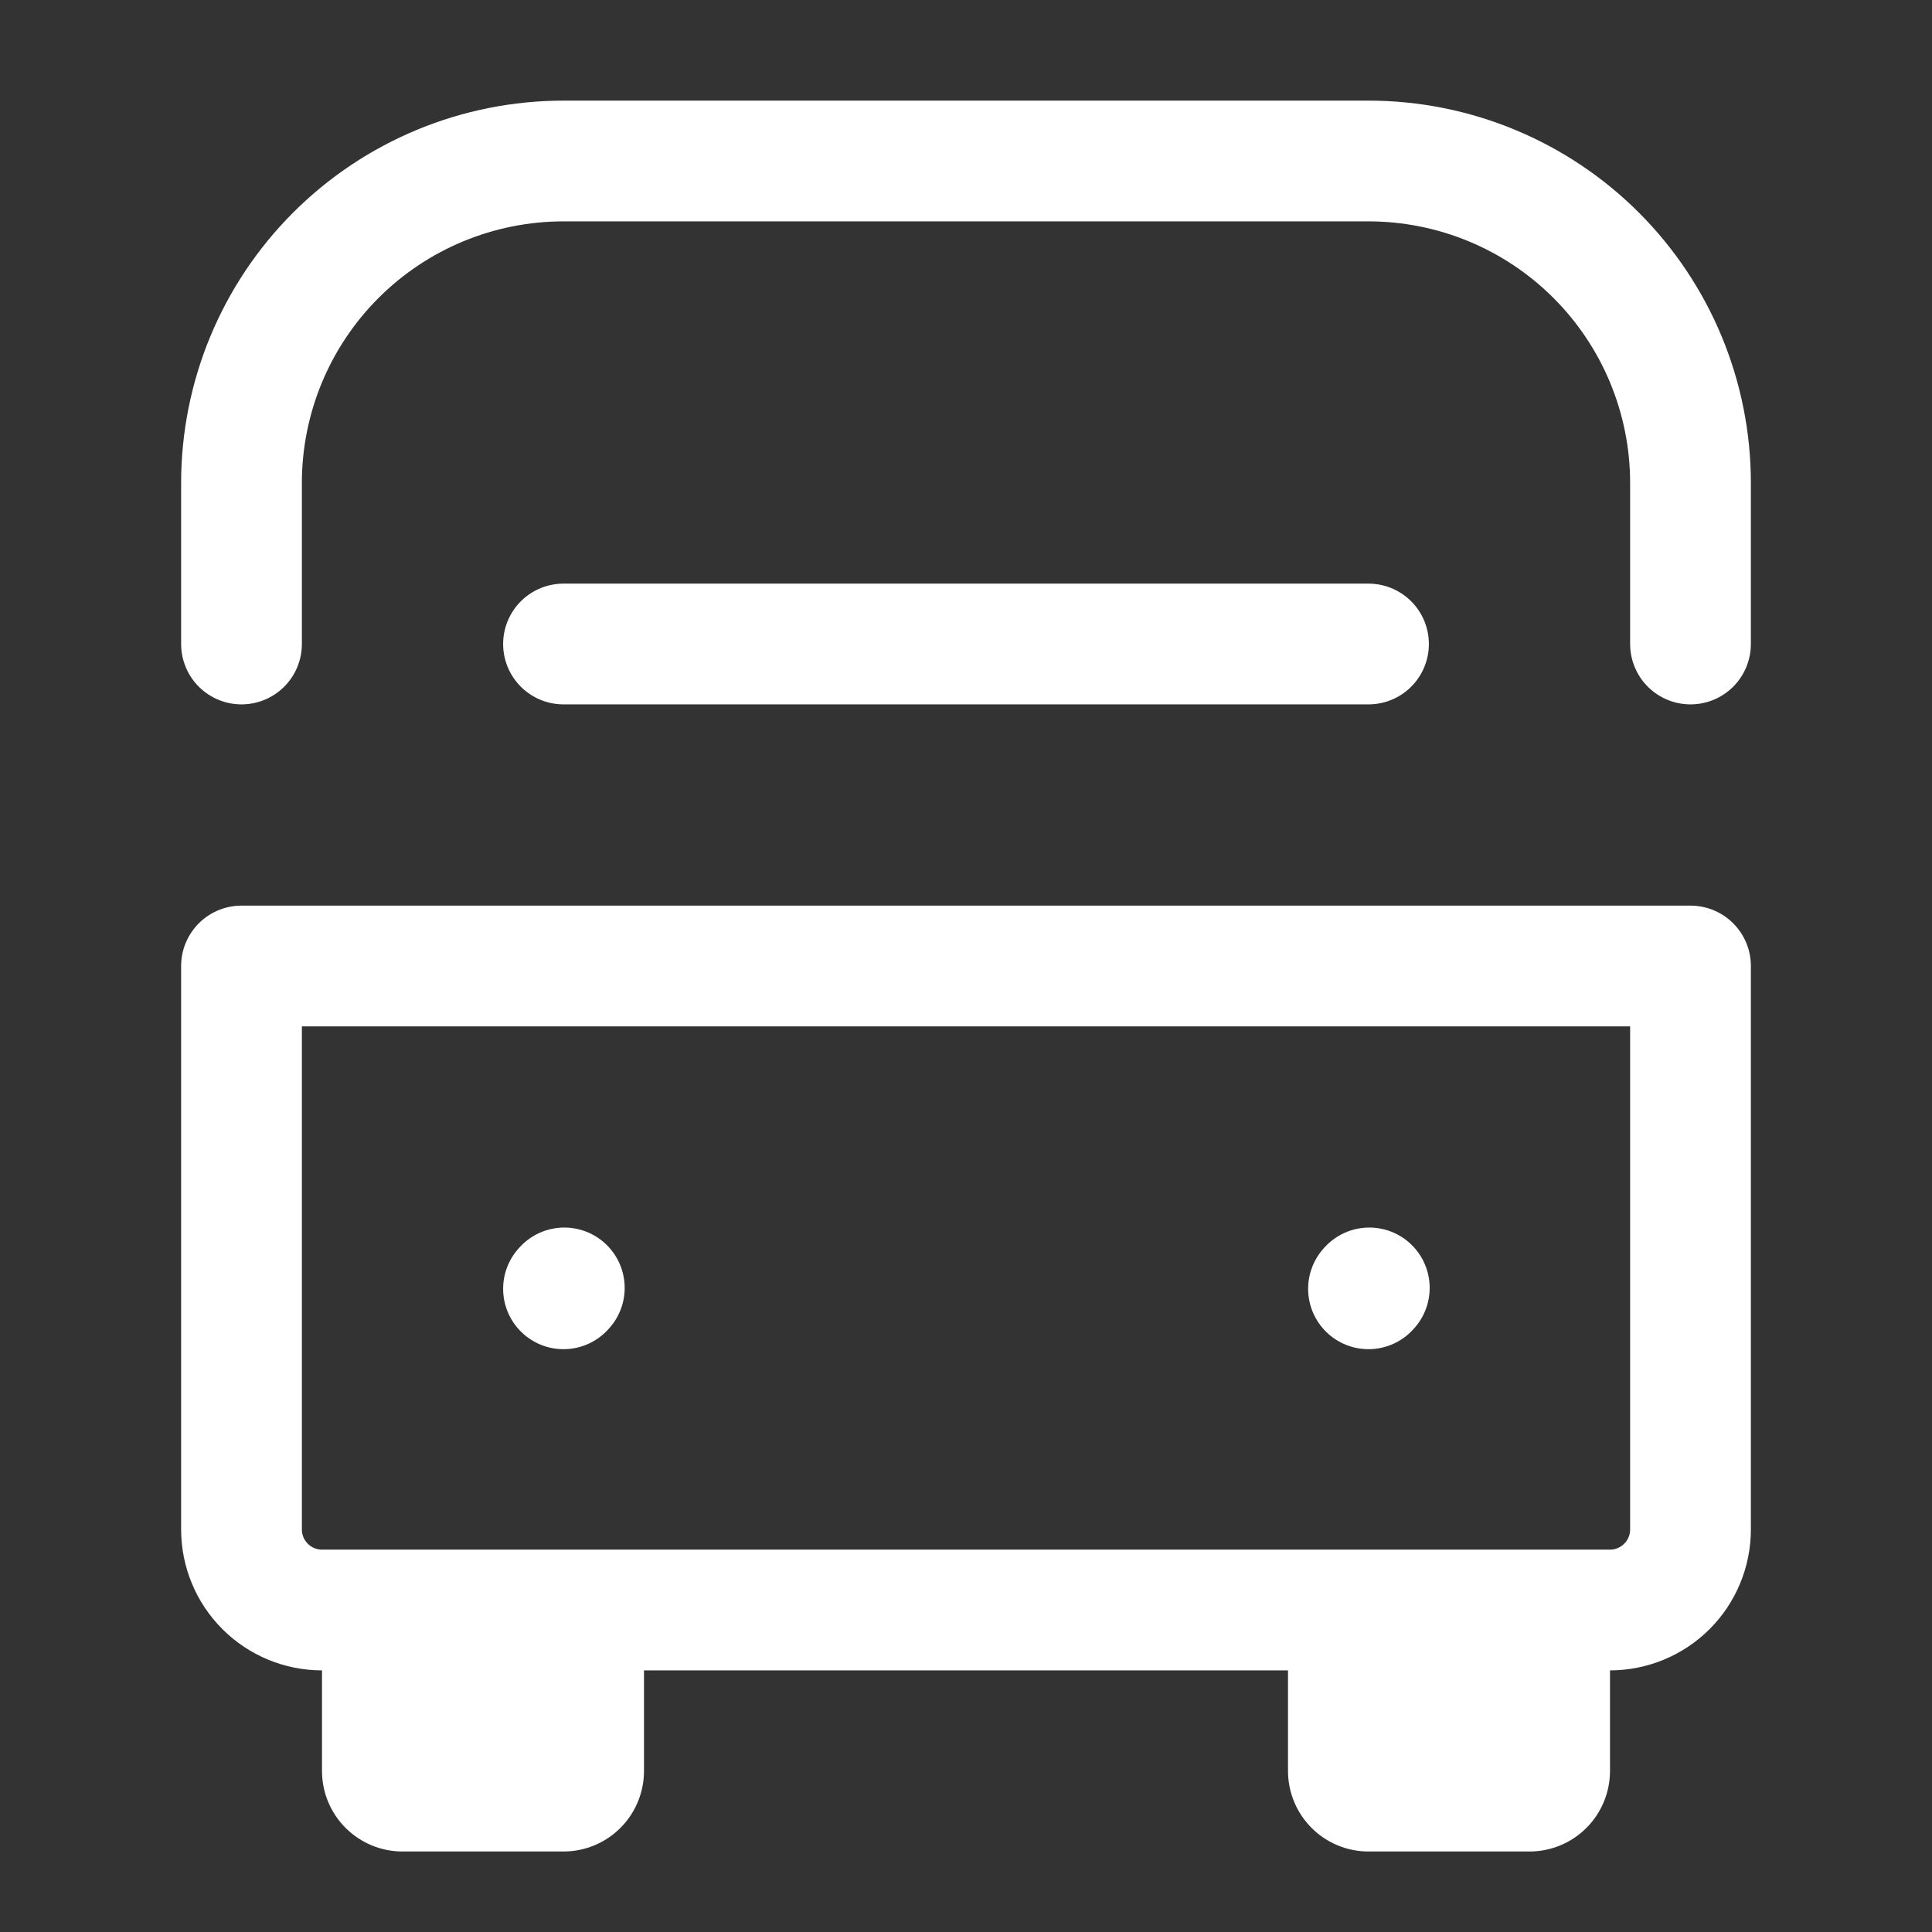
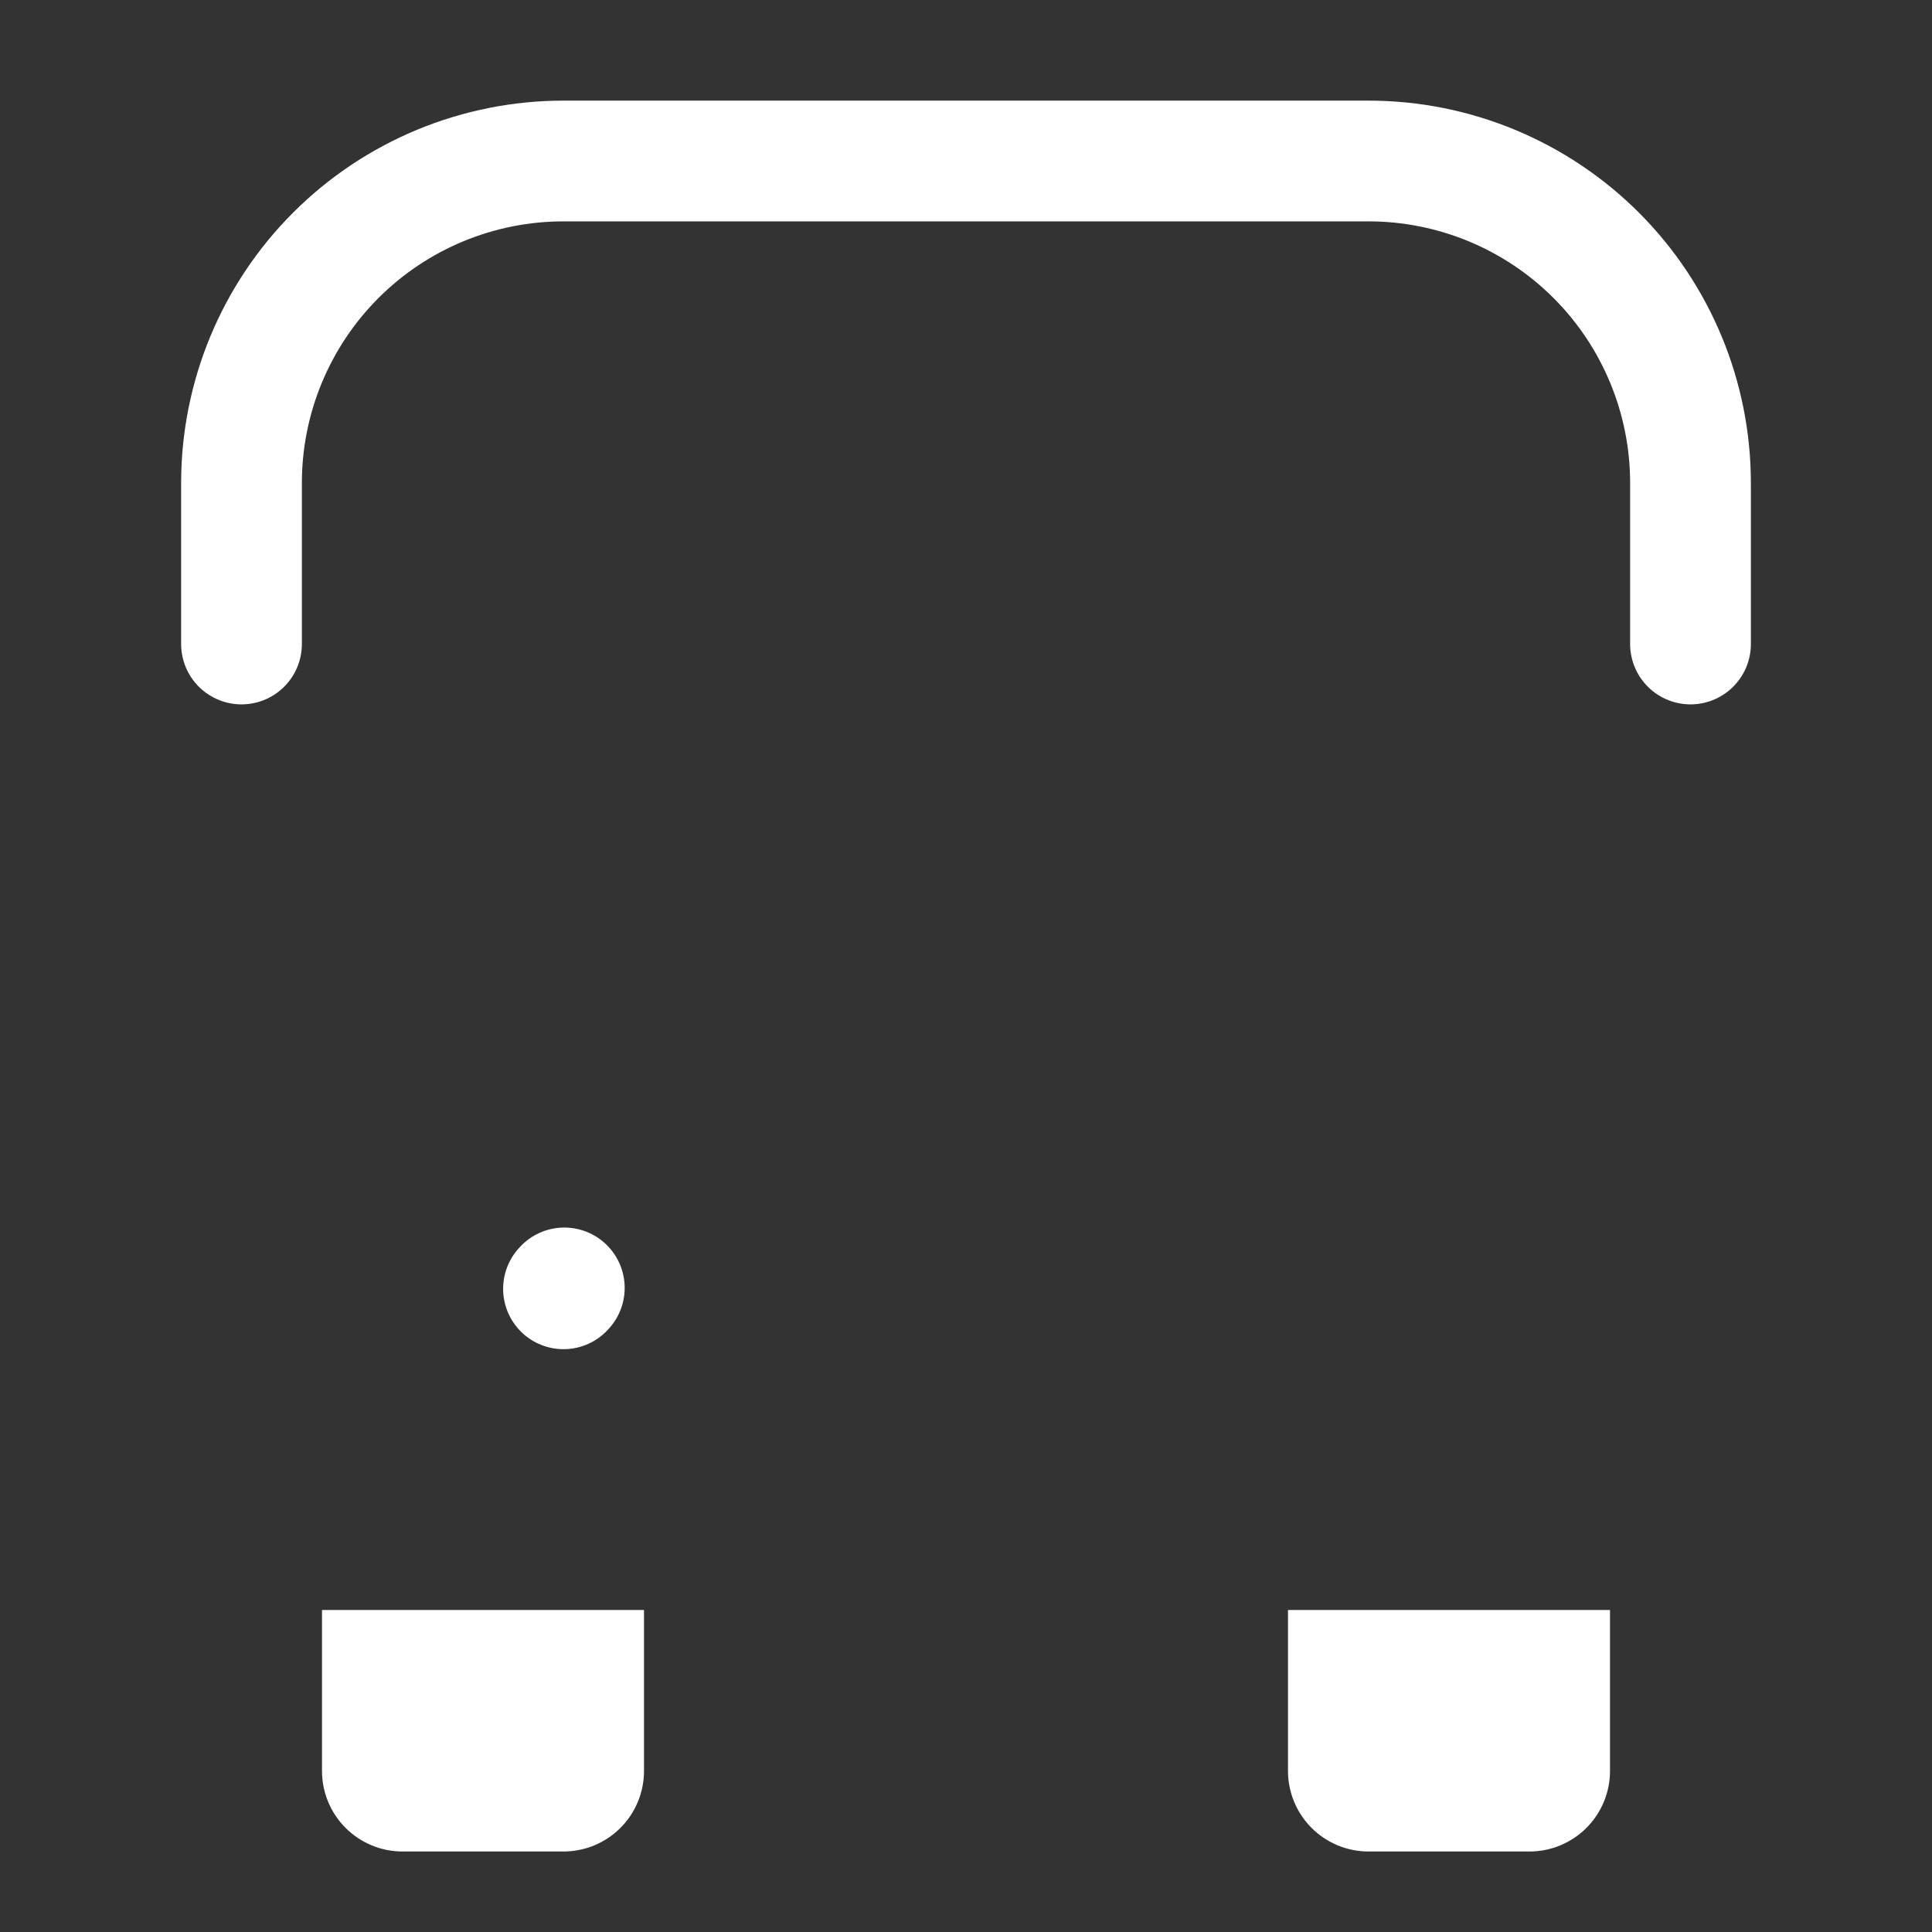
<svg xmlns="http://www.w3.org/2000/svg" width="48" height="48" viewBox="0 0 48 48" fill="none">
  <rect x="0" y="0" width="48" height="48" fill="#333333" stroke="none" />
  <path d="M14 32.02L14.02 31.998" stroke="white" stroke-width="3" stroke-linecap="round" stroke-linejoin="round" />
-   <path d="M34 32.02L34.02 31.998" stroke="white" stroke-width="3" stroke-linecap="round" stroke-linejoin="round" />
-   <path d="M6 24H42V38C42 38.53 41.789 39.039 41.414 39.414C41.039 39.789 40.53 40 40 40H8C7.47 40 6.961 39.789 6.586 39.414C6.211 39.039 6 38.53 6 38V24Z" stroke="white" stroke-width="3" stroke-linecap="round" stroke-linejoin="round" />
  <path d="M42 16V12C42 9.878 41.157 7.843 39.657 6.343C38.157 4.843 36.122 4 34 4H14C11.878 4 9.843 4.843 8.343 6.343C6.843 7.843 6 9.878 6 12V16" stroke="white" stroke-width="3" stroke-linecap="round" stroke-linejoin="round" />
-   <path d="M14 16H34" stroke="white" stroke-width="3" stroke-linecap="round" stroke-linejoin="round" />
  <path d="M8 40H16V44C16 44.53 15.789 45.039 15.414 45.414C15.039 45.789 14.53 46 14 46H10C9.47 46 8.961 45.789 8.586 45.414C8.211 45.039 8 44.53 8 44V40Z" fill="white" />
  <path d="M32 40H40V44C40 44.53 39.789 45.039 39.414 45.414C39.039 45.789 38.53 46 38 46H34C33.47 46 32.961 45.789 32.586 45.414C32.211 45.039 32 44.53 32 44V40Z" fill="white" />
</svg>